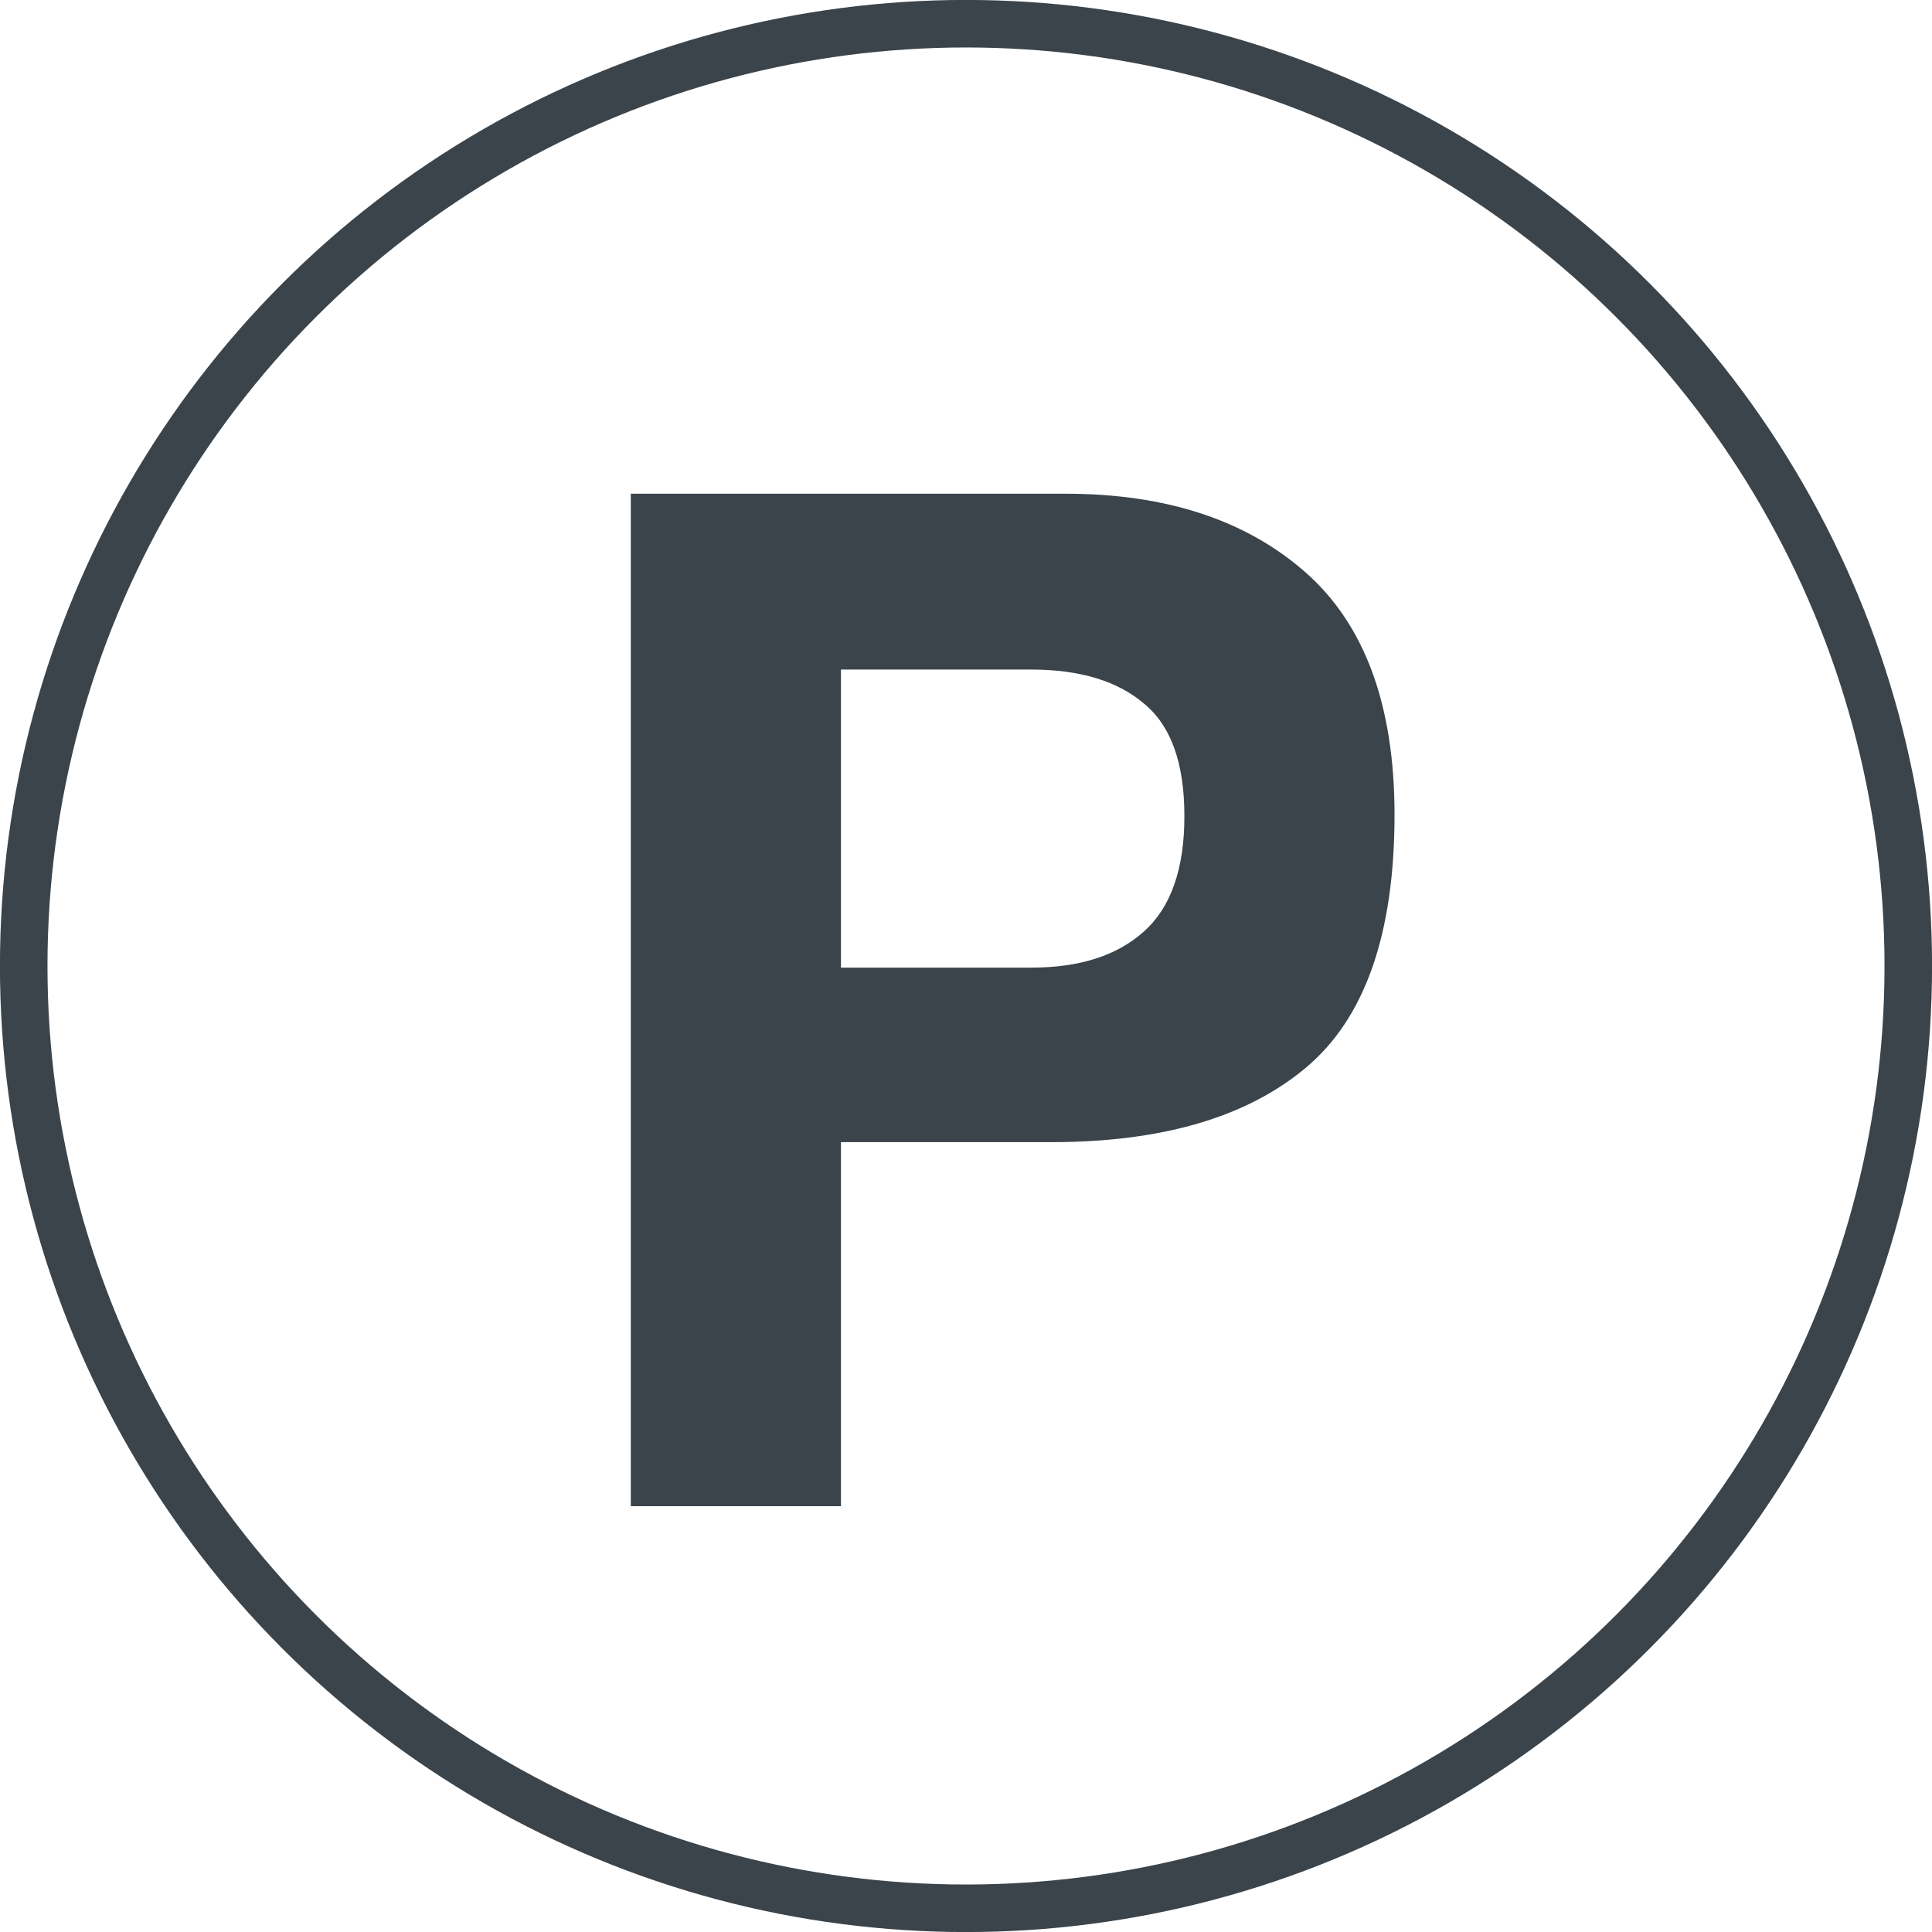
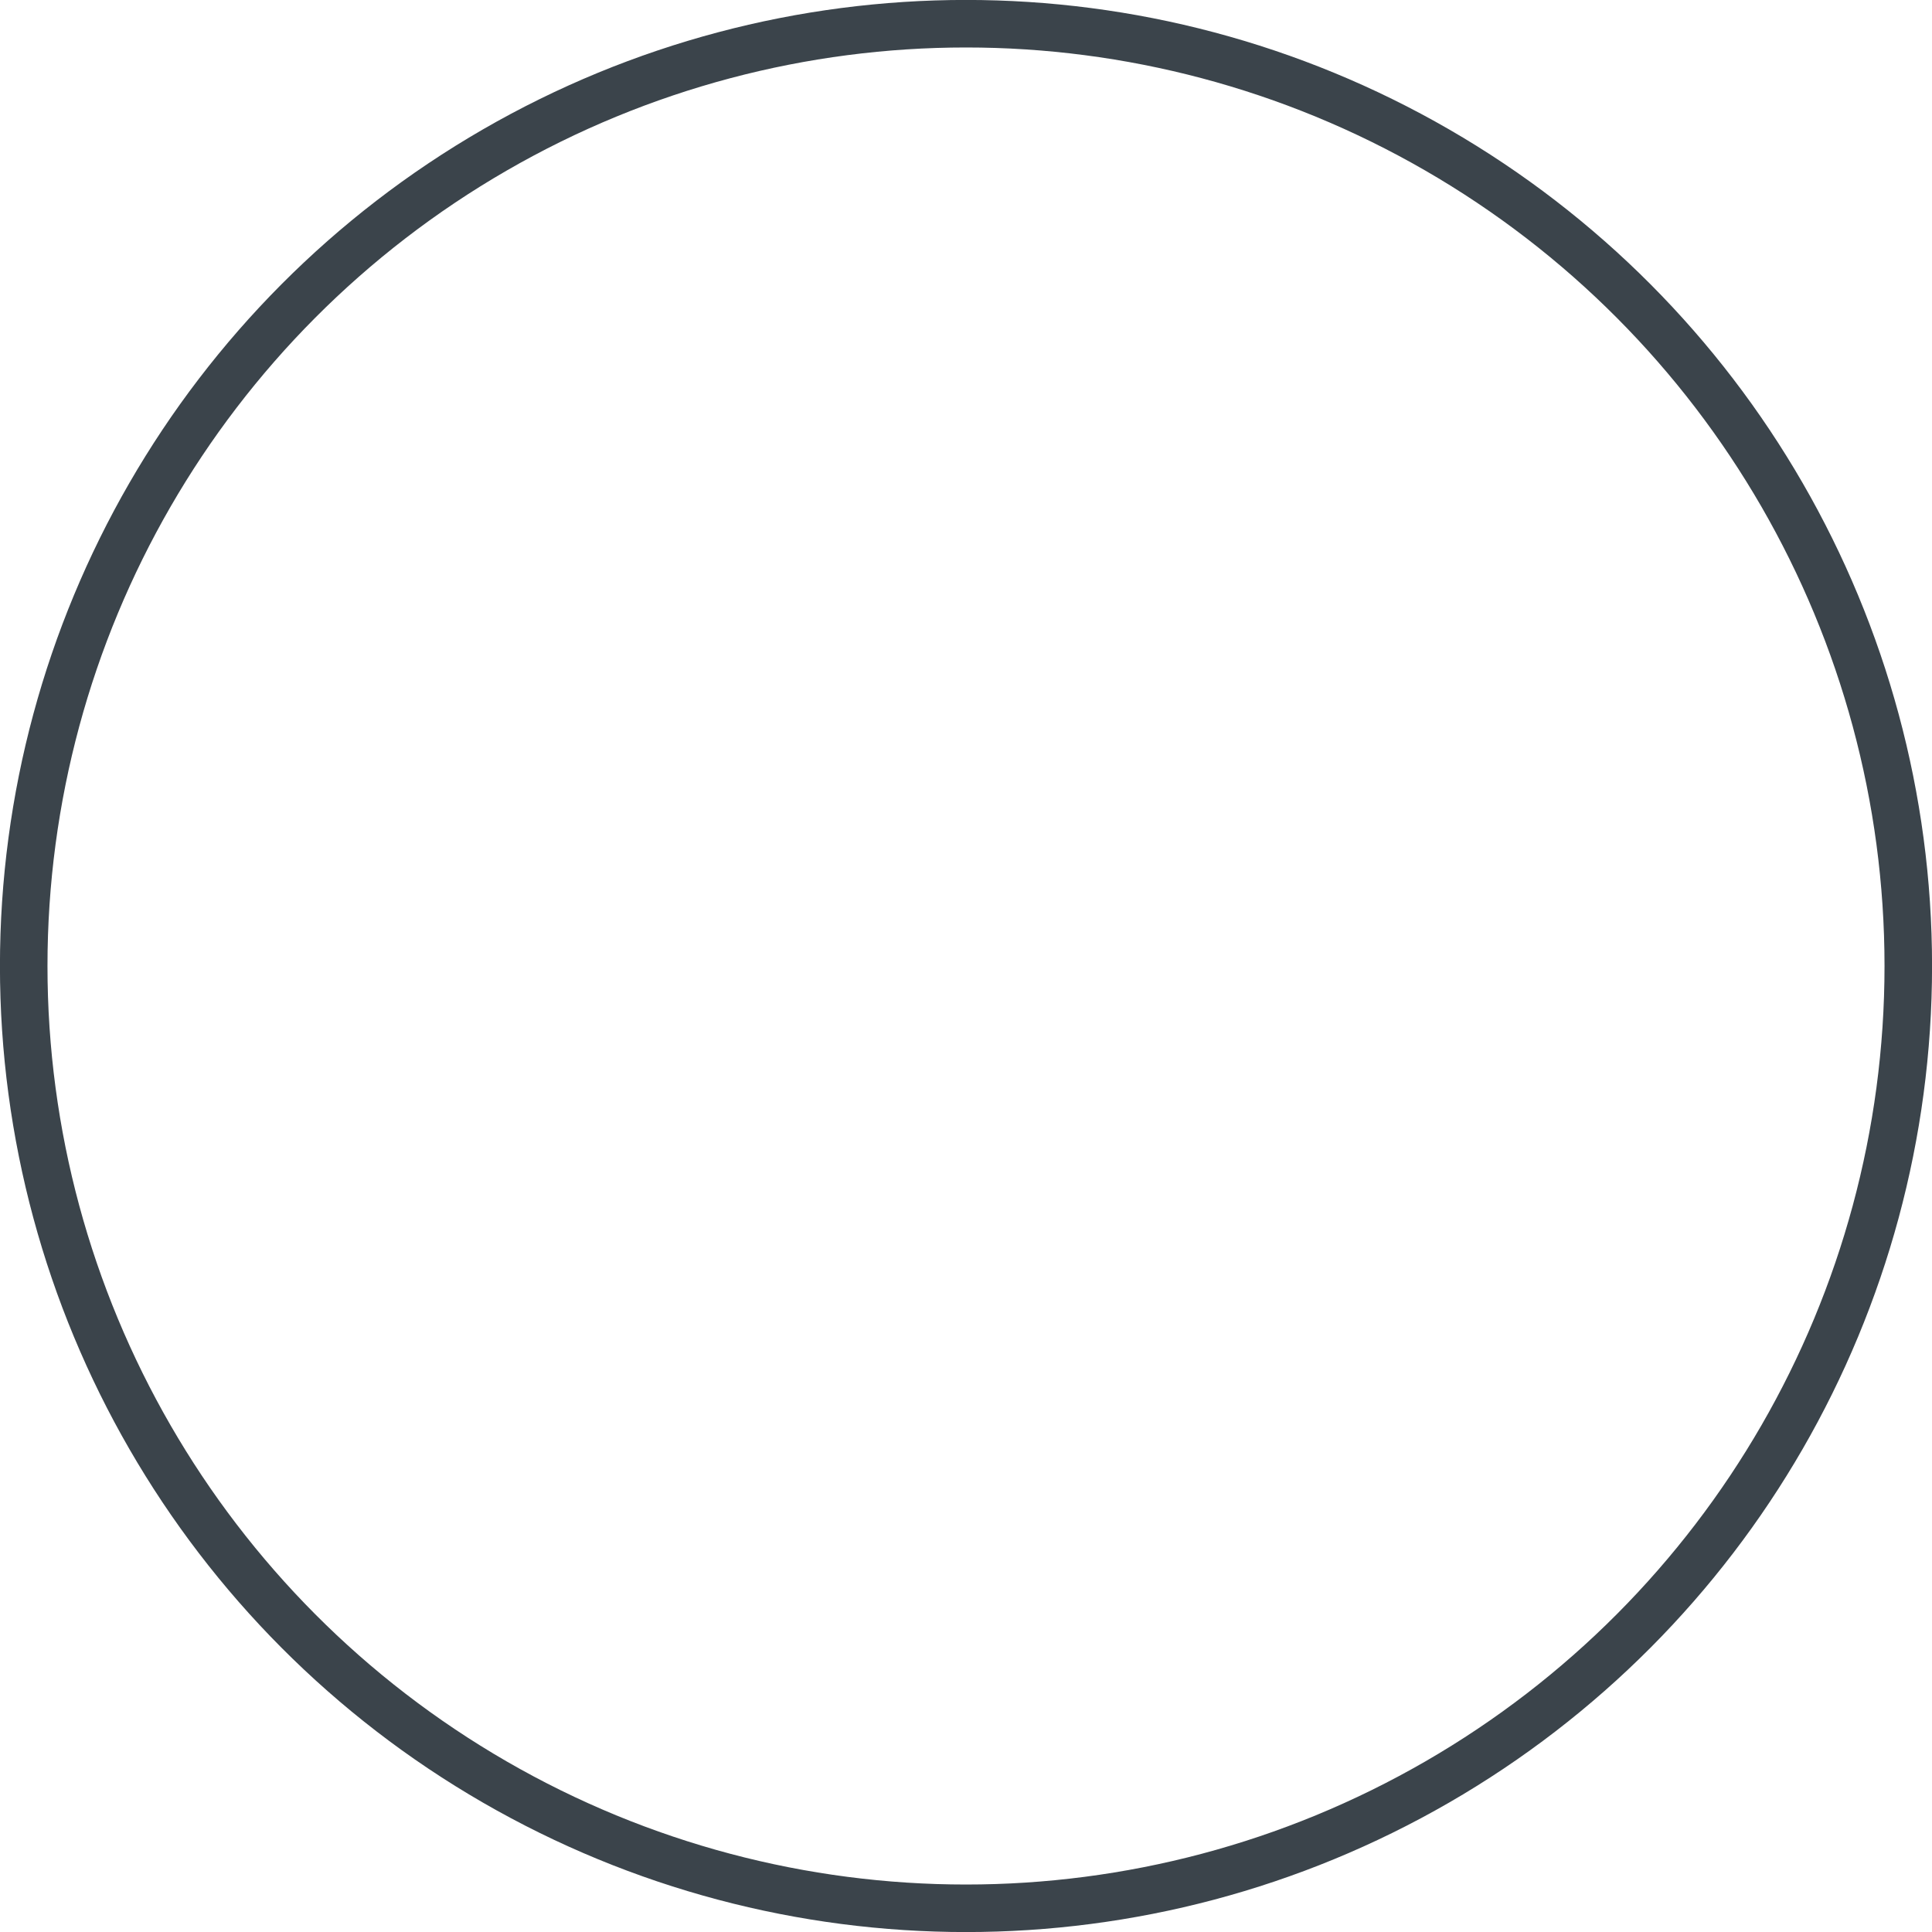
<svg xmlns="http://www.w3.org/2000/svg" viewBox="0 0 178.44 178.44">
  <defs>
    <style>.cls-1{fill:none;stroke:#3b444b;stroke-linecap:round;stroke-width:4.39px;}.cls-2{fill:#3b444b;}</style>
  </defs>
  <title>Parking gratuit</title>
  <g id="Calque_2" data-name="Calque 2">
    <g id="Calque_1-2" data-name="Calque 1">
      <circle class="cls-1" cx="89.22" cy="89.22" r="87.03" />
-       <path class="cls-2" d="M120.58,98.64q-8.19,6.84-23.45,6.85H77.67v33.62H58.26V45.6H98.4q13.89,0,22.14,7.23t8.26,22.4Q128.8,91.79,120.58,98.64ZM105.68,65Q102,61.85,95.27,61.84H77.67V89.37h17.6q6.69,0,10.41-3.36t3.71-10.66Q109.39,68.06,105.68,65Z" />
    </g>
  </g>
</svg>